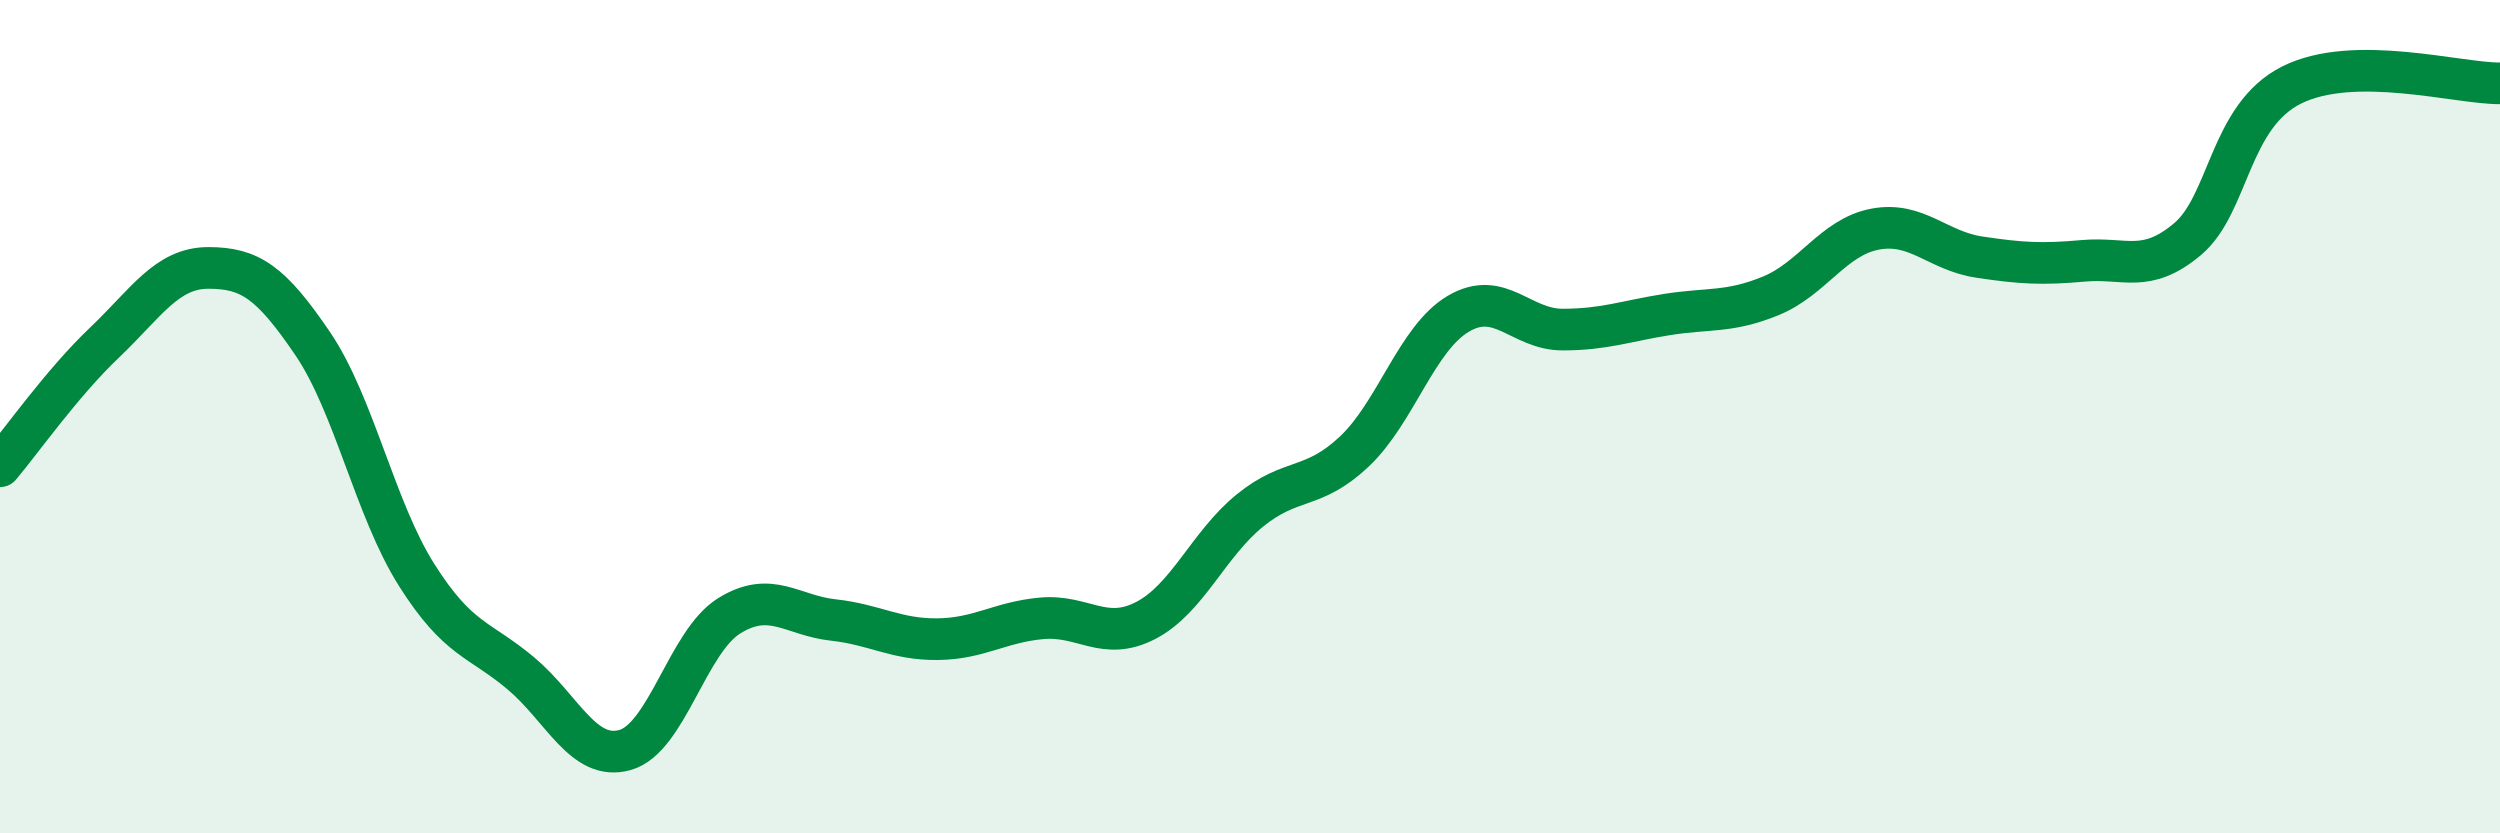
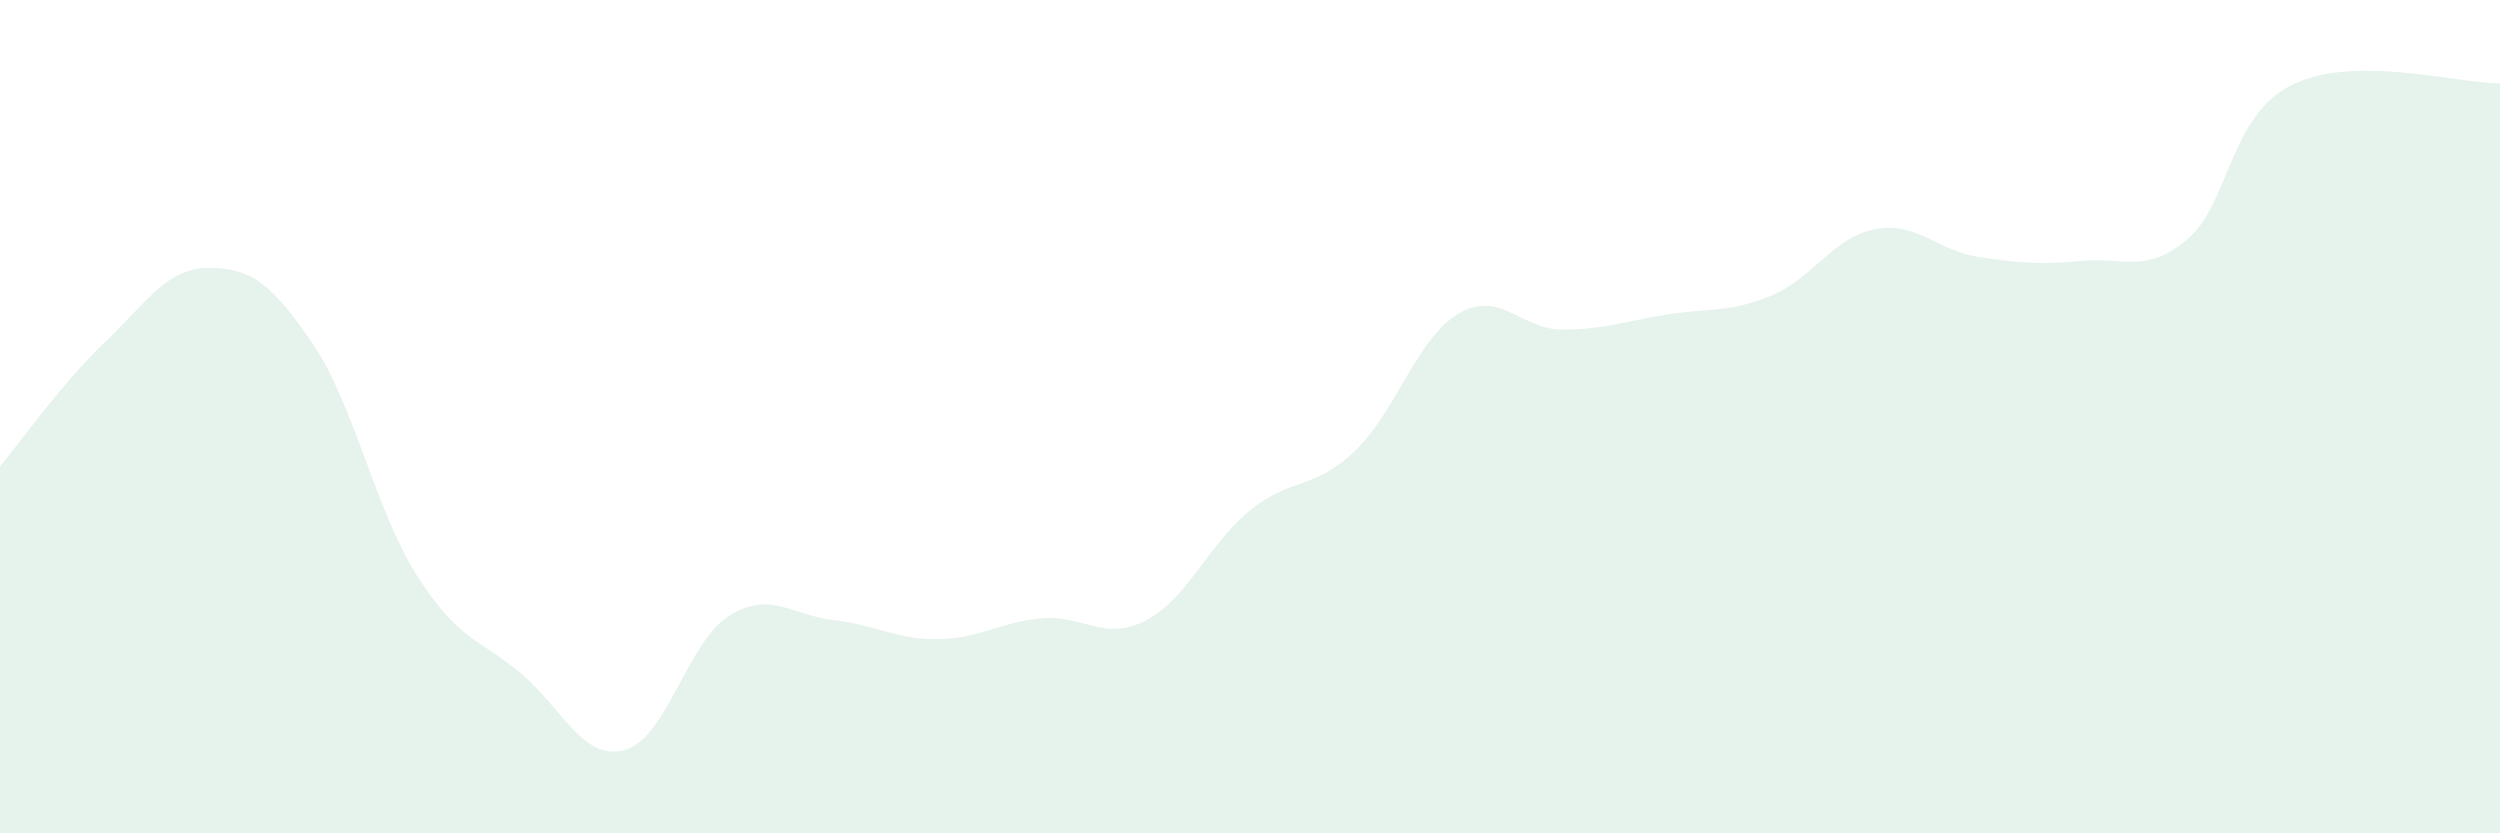
<svg xmlns="http://www.w3.org/2000/svg" width="60" height="20" viewBox="0 0 60 20">
  <path d="M 0,11.19 C 0.5,10.6 1.5,9.18 2.5,8.23 C 3.5,7.28 4,6.43 5,6.43 C 6,6.43 6.5,6.77 7.5,8.24 C 8.5,9.71 9,12.22 10,13.8 C 11,15.38 11.5,15.32 12.5,16.16 C 13.5,17 14,18.28 15,18 C 16,17.72 16.5,15.4 17.5,14.78 C 18.5,14.16 19,14.77 20,14.88 C 21,14.99 21.5,15.35 22.5,15.34 C 23.5,15.33 24,14.93 25,14.84 C 26,14.75 26.5,15.41 27.5,14.89 C 28.5,14.37 29,13.06 30,12.25 C 31,11.44 31.5,11.78 32.5,10.84 C 33.5,9.9 34,8.12 35,7.53 C 36,6.94 36.5,7.91 37.5,7.91 C 38.5,7.91 39,7.71 40,7.55 C 41,7.39 41.5,7.51 42.5,7.1 C 43.5,6.69 44,5.69 45,5.5 C 46,5.31 46.5,6.02 47.5,6.17 C 48.5,6.32 49,6.35 50,6.26 C 51,6.17 51.5,6.58 52.5,5.74 C 53.5,4.9 53.5,2.79 55,2.04 C 56.5,1.29 59,2.01 60,2L60 20L0 20Z" fill="#008740" opacity="0.1" stroke-linecap="round" stroke-linejoin="round" />
-   <path d="M 0,11.19 C 0.5,10.6 1.5,9.18 2.5,8.23 C 3.5,7.28 4,6.43 5,6.43 C 6,6.43 6.5,6.77 7.5,8.24 C 8.5,9.71 9,12.22 10,13.8 C 11,15.38 11.5,15.32 12.5,16.16 C 13.5,17 14,18.28 15,18 C 16,17.72 16.5,15.4 17.5,14.78 C 18.5,14.16 19,14.77 20,14.88 C 21,14.99 21.5,15.35 22.5,15.34 C 23.5,15.33 24,14.93 25,14.84 C 26,14.75 26.5,15.41 27.5,14.89 C 28.5,14.37 29,13.06 30,12.25 C 31,11.44 31.5,11.78 32.5,10.84 C 33.5,9.9 34,8.12 35,7.53 C 36,6.94 36.5,7.91 37.5,7.91 C 38.5,7.91 39,7.71 40,7.55 C 41,7.39 41.5,7.51 42.5,7.1 C 43.5,6.69 44,5.69 45,5.5 C 46,5.31 46.5,6.02 47.5,6.17 C 48.5,6.32 49,6.35 50,6.26 C 51,6.17 51.5,6.58 52.5,5.74 C 53.5,4.9 53.5,2.79 55,2.04 C 56.5,1.29 59,2.01 60,2" stroke="#008740" stroke-width="1" fill="none" stroke-linecap="round" stroke-linejoin="round" />
</svg>